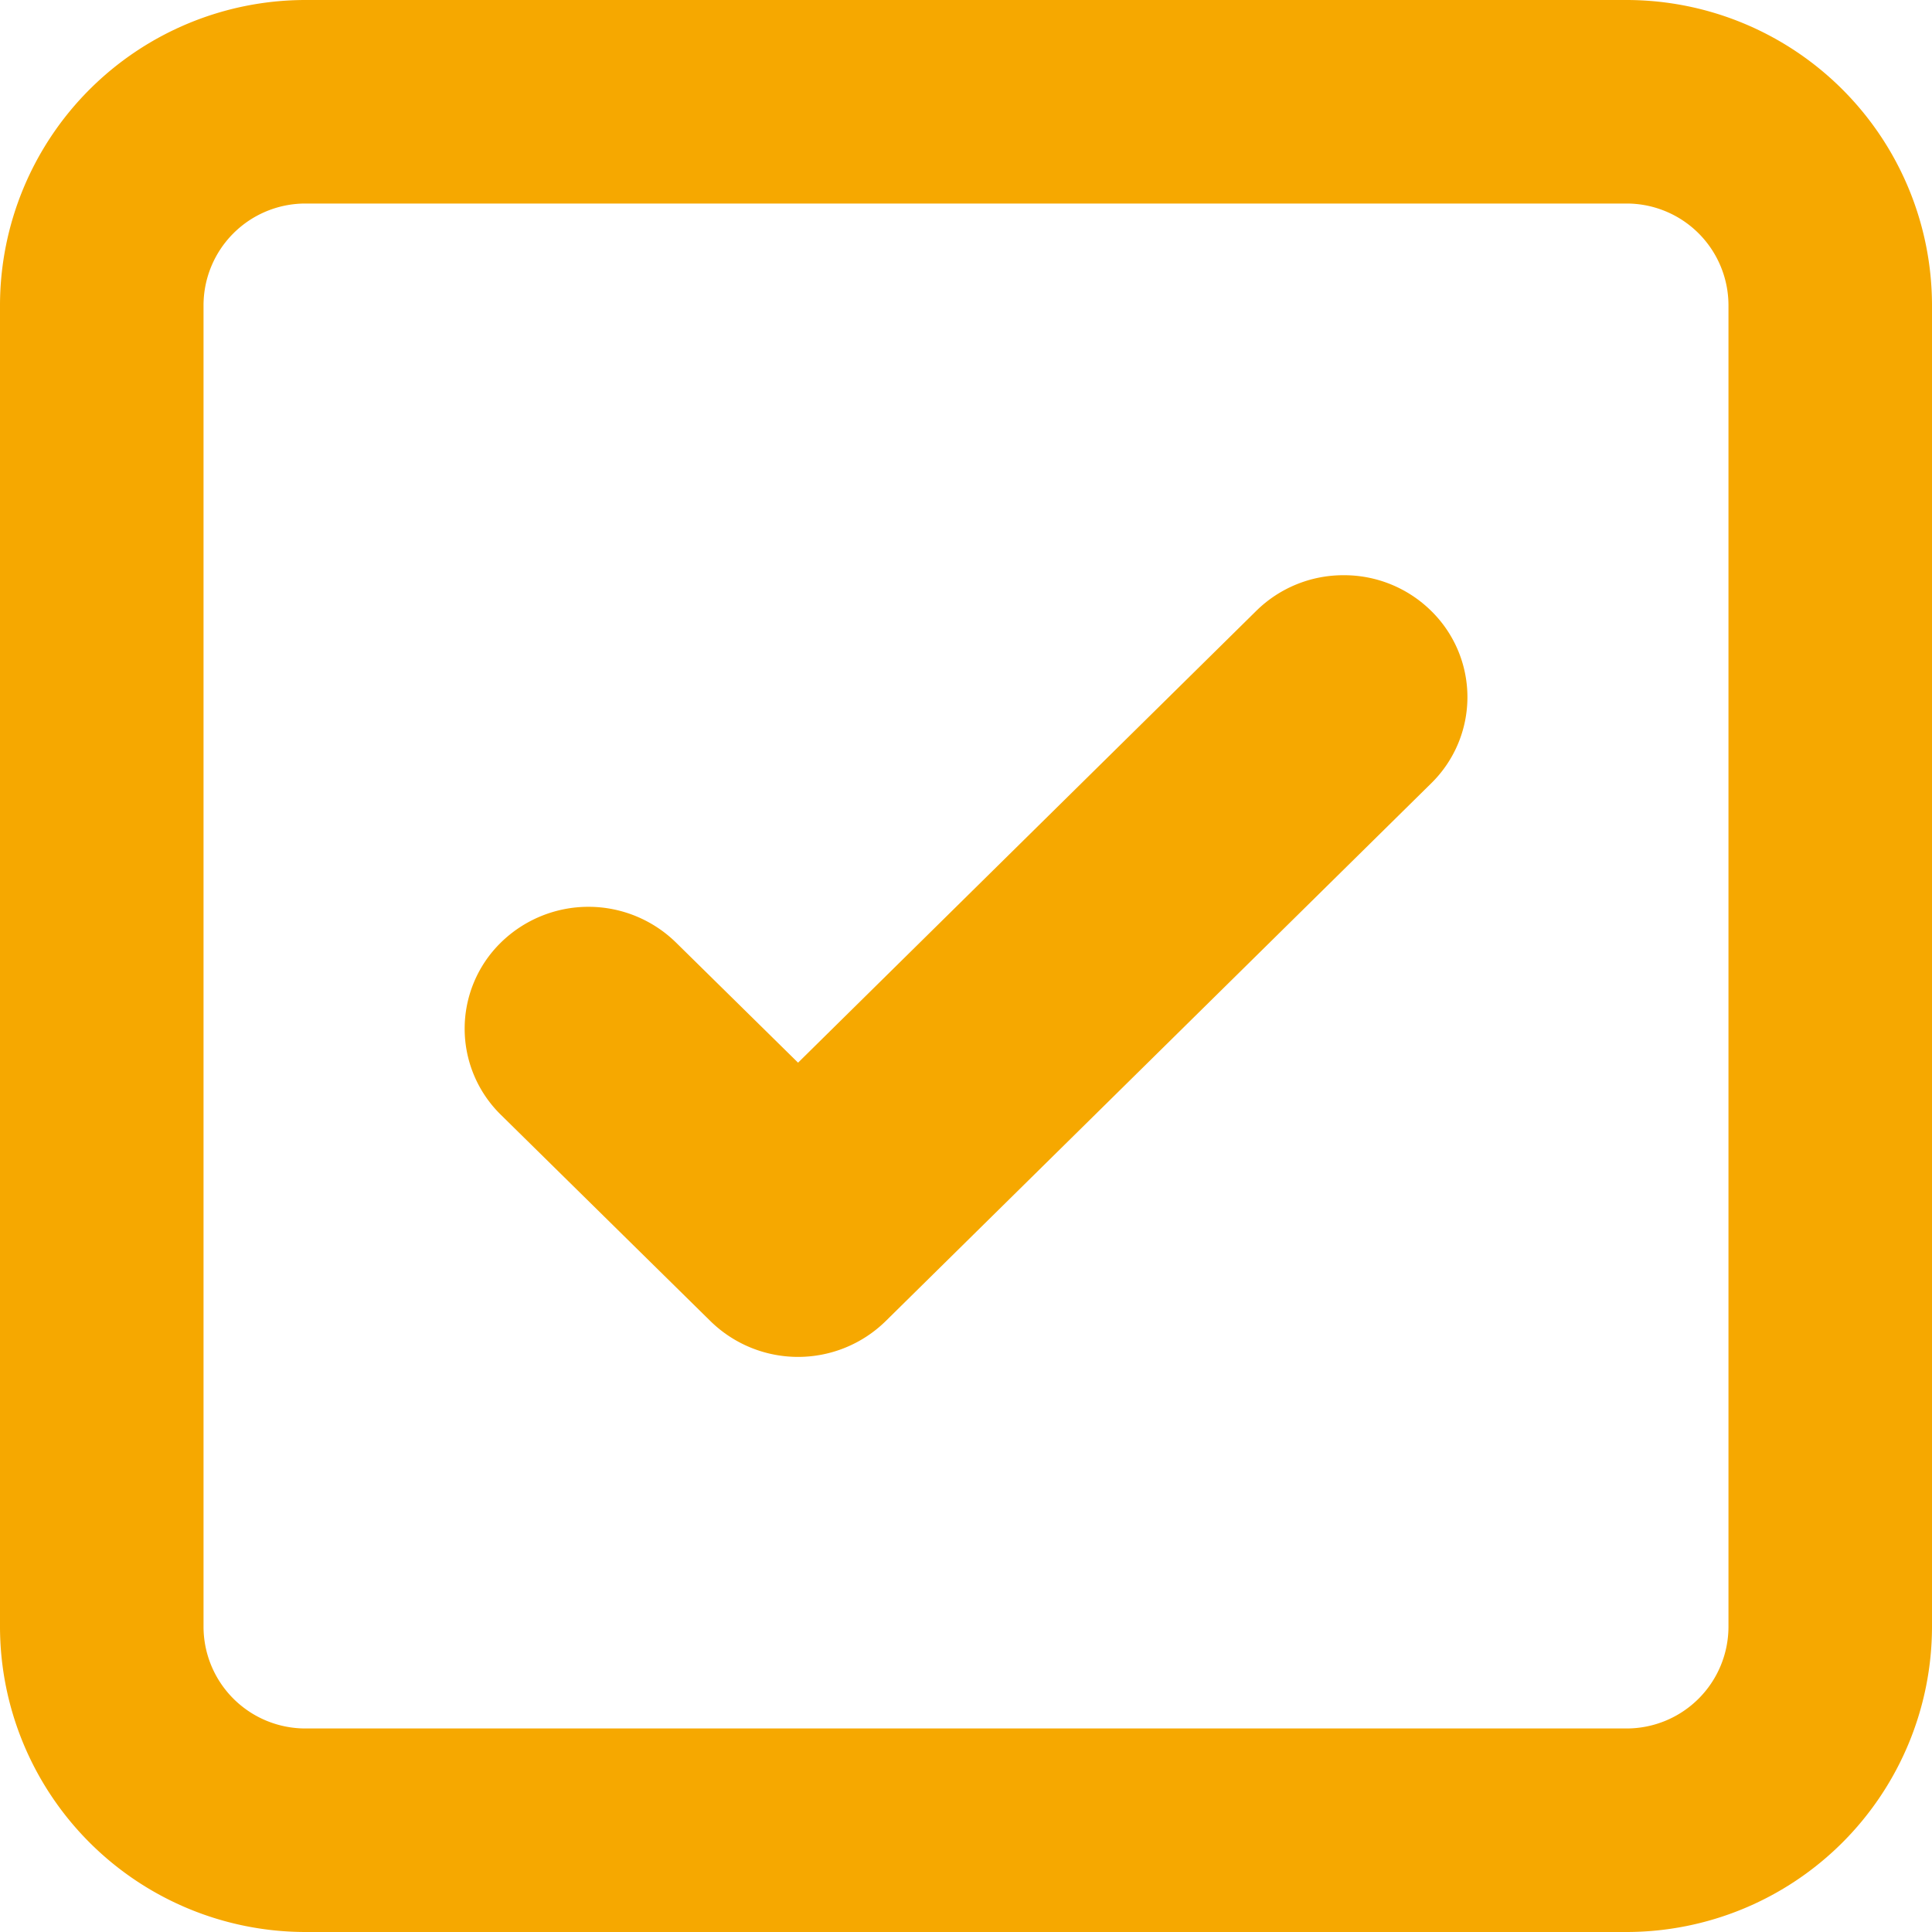
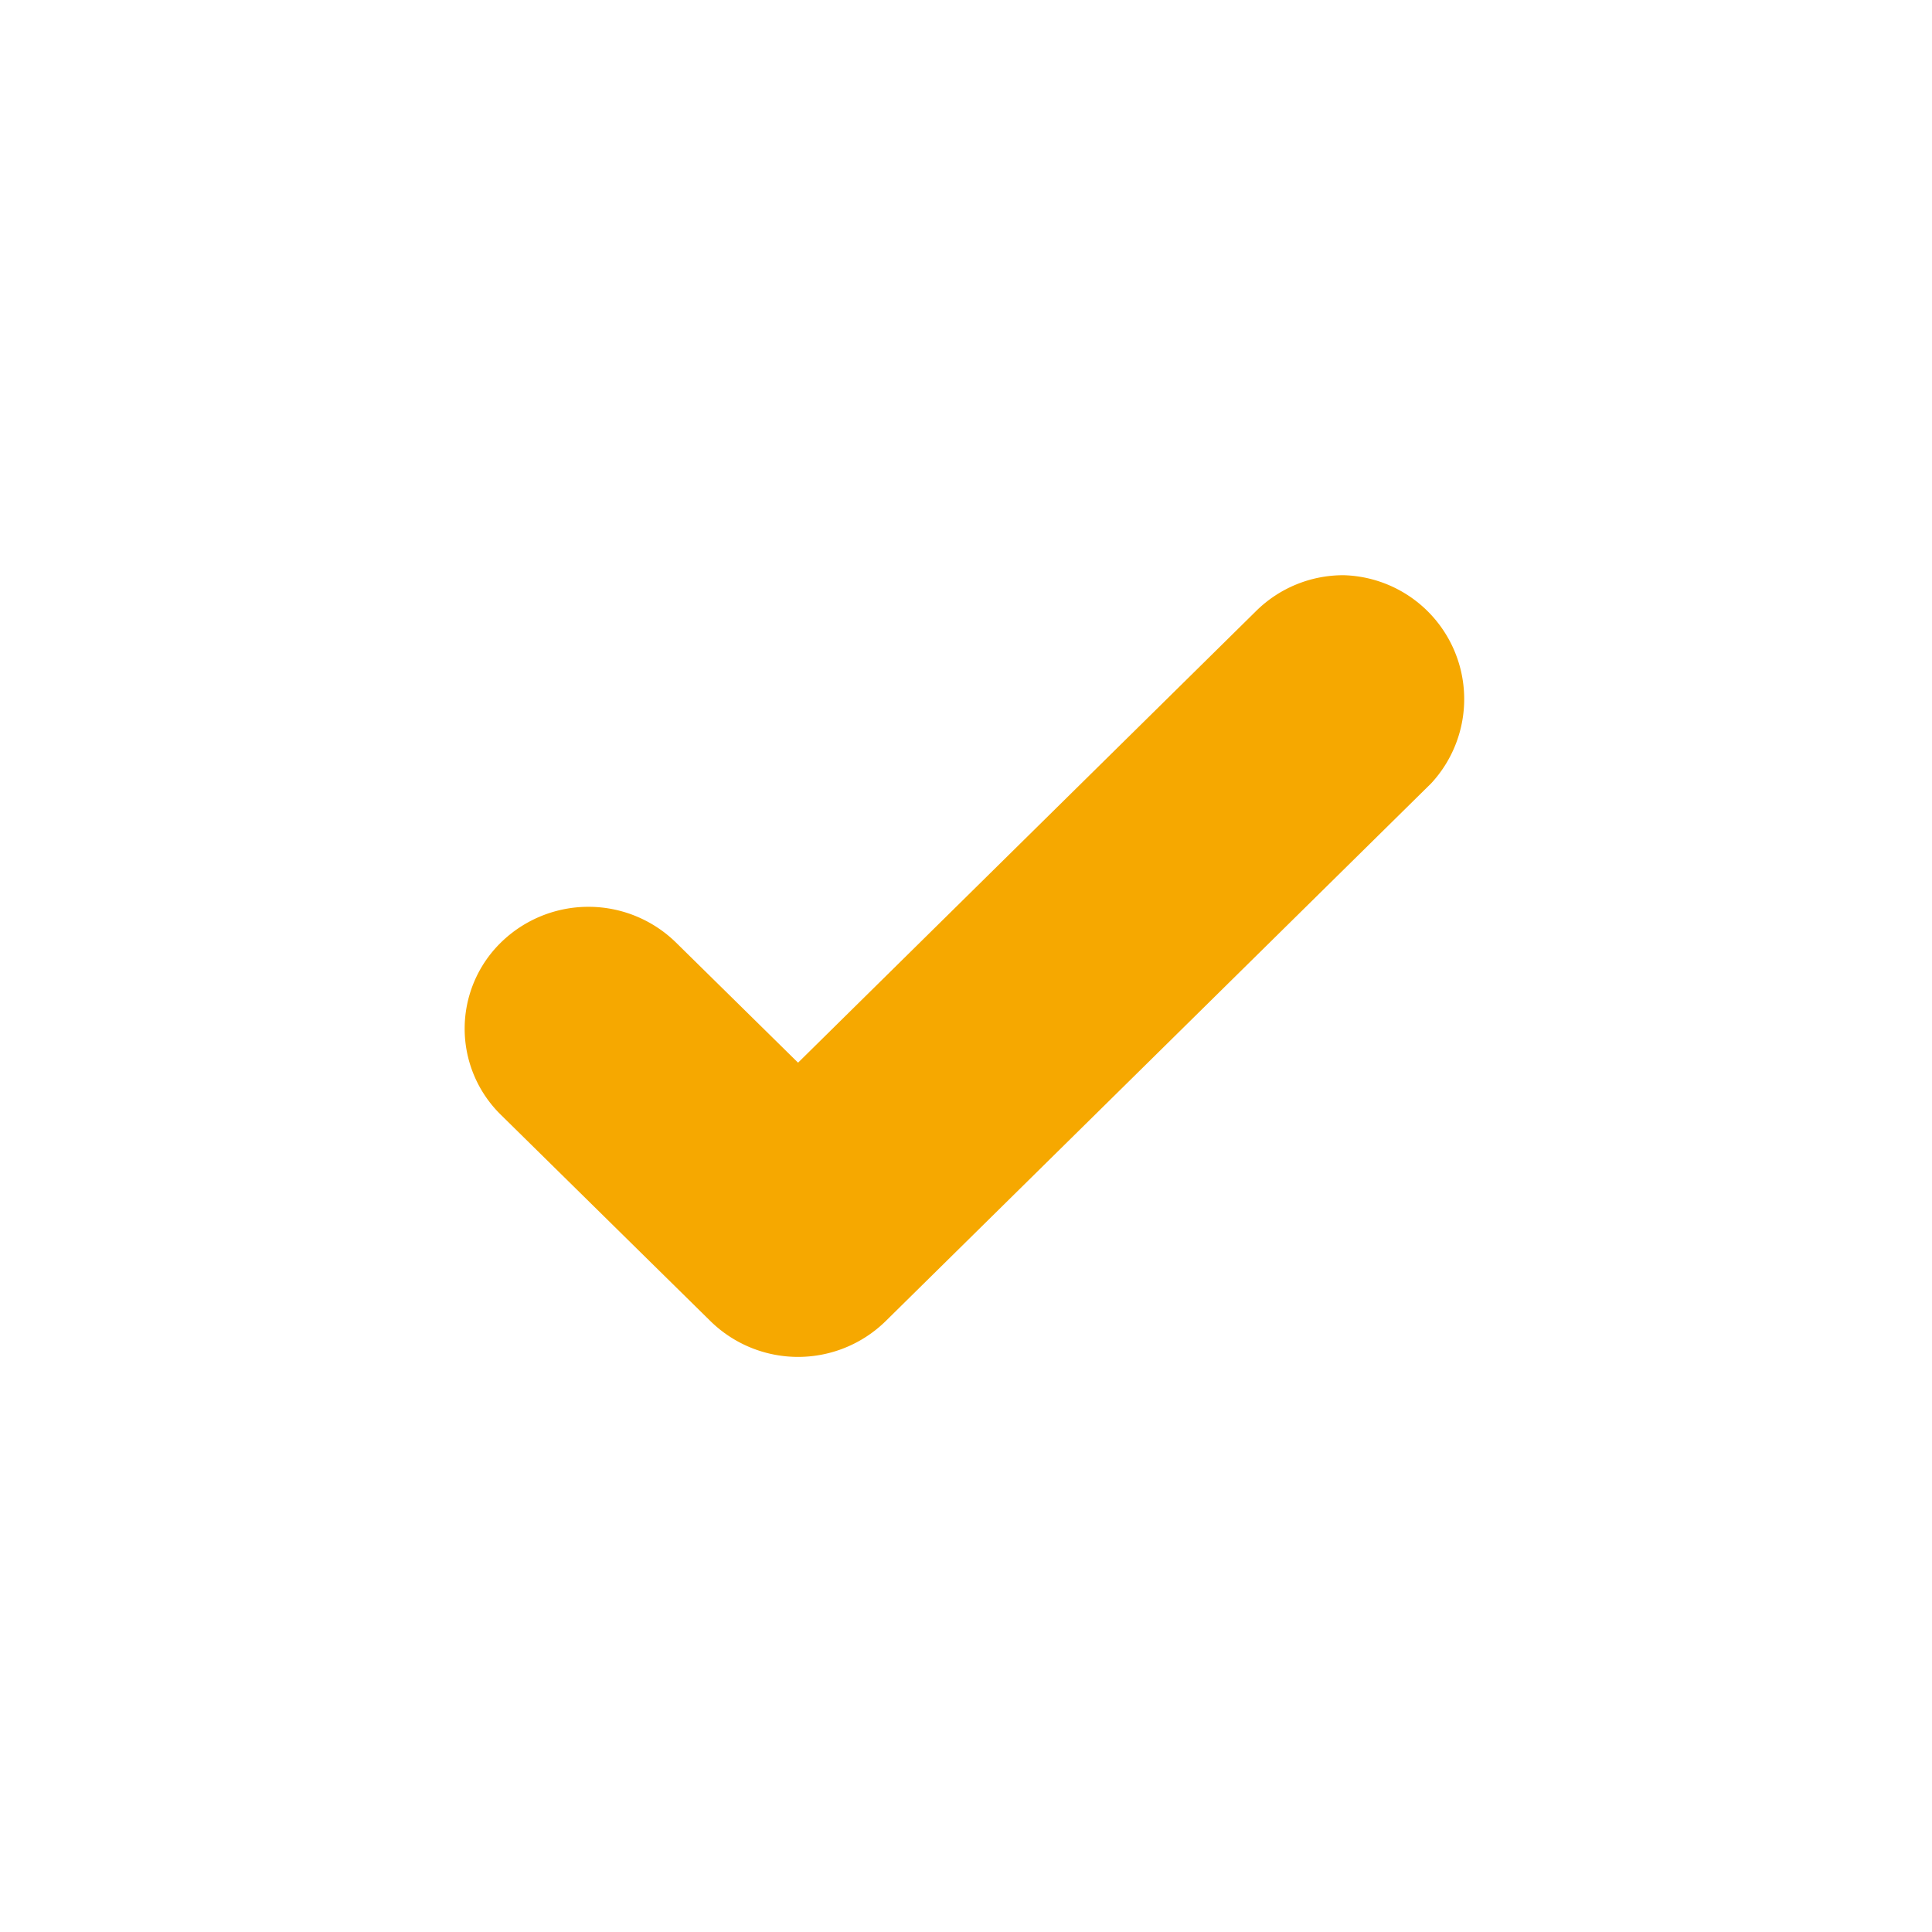
<svg xmlns="http://www.w3.org/2000/svg" id="check-box-with-check-sign" width="26" height="26" viewBox="0 0 26 26">
-   <path id="Path_1" data-name="Path 1" d="M21.892,0H4.108A4.113,4.113,0,0,0,0,4.108V21.892A4.113,4.113,0,0,0,4.108,26H21.892A4.113,4.113,0,0,0,26,21.892V4.108A4.113,4.113,0,0,0,21.892,0Zm1.369,21.892a1.371,1.371,0,0,1-1.369,1.369H4.108a1.371,1.371,0,0,1-1.369-1.369V4.108A1.371,1.371,0,0,1,4.108,2.739H21.892a1.371,1.371,0,0,1,1.369,1.369V21.892Z" transform="translate(0 0)" fill="#f6a800" />
-   <path id="Path_2" data-name="Path 2" d="M99.11,106.585a1.668,1.668,0,0,0-1.178.481l-6.165,6.079-1.643-1.617a1.684,1.684,0,0,0-2.356,0,1.622,1.622,0,0,0,0,2.319l2.821,2.777a1.684,1.684,0,0,0,2.356,0l7.343-7.239a1.624,1.624,0,0,0,0-2.319A1.668,1.668,0,0,0,99.11,106.585Z" transform="translate(-81.027 -98.844)" fill="#f6a800" />
+   <path id="Path_2" data-name="Path 2" d="M99.11,106.585a1.668,1.668,0,0,0-1.178.481l-6.165,6.079-1.643-1.617a1.684,1.684,0,0,0-2.356,0,1.622,1.622,0,0,0,0,2.319l2.821,2.777a1.684,1.684,0,0,0,2.356,0l7.343-7.239A1.668,1.668,0,0,0,99.11,106.585Z" transform="translate(-81.027 -98.844)" fill="#f6a800" />
</svg>